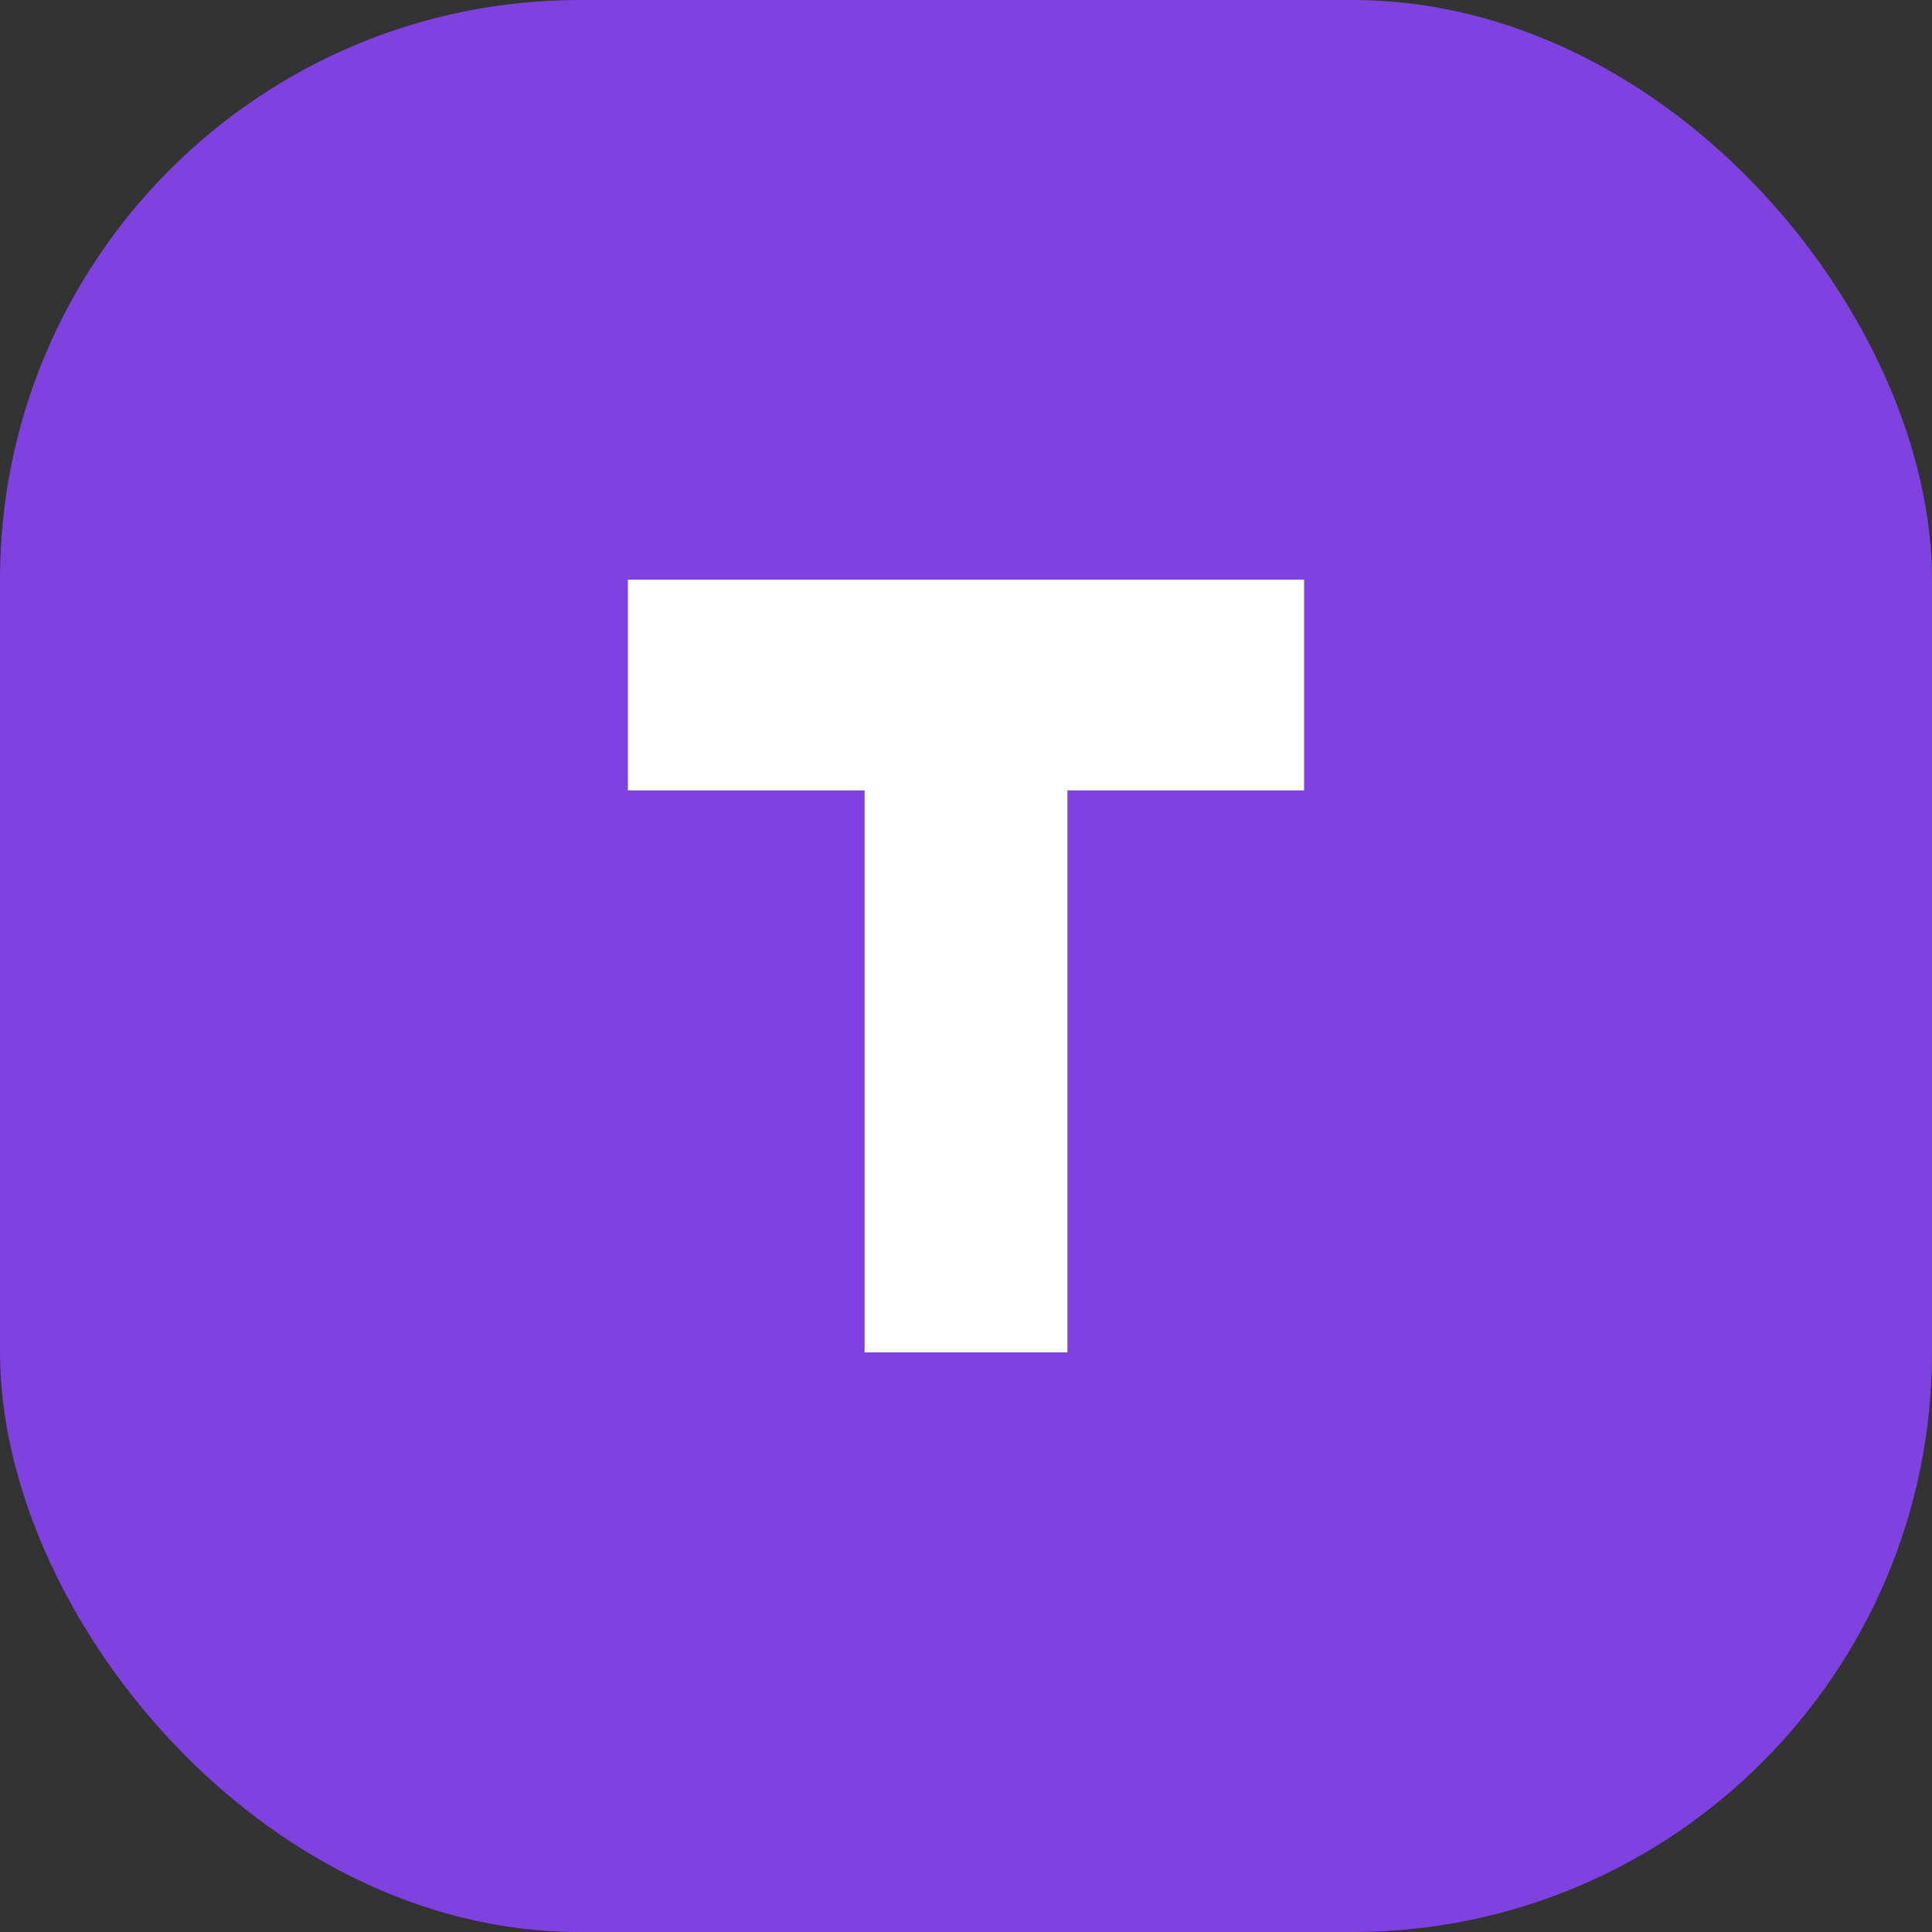
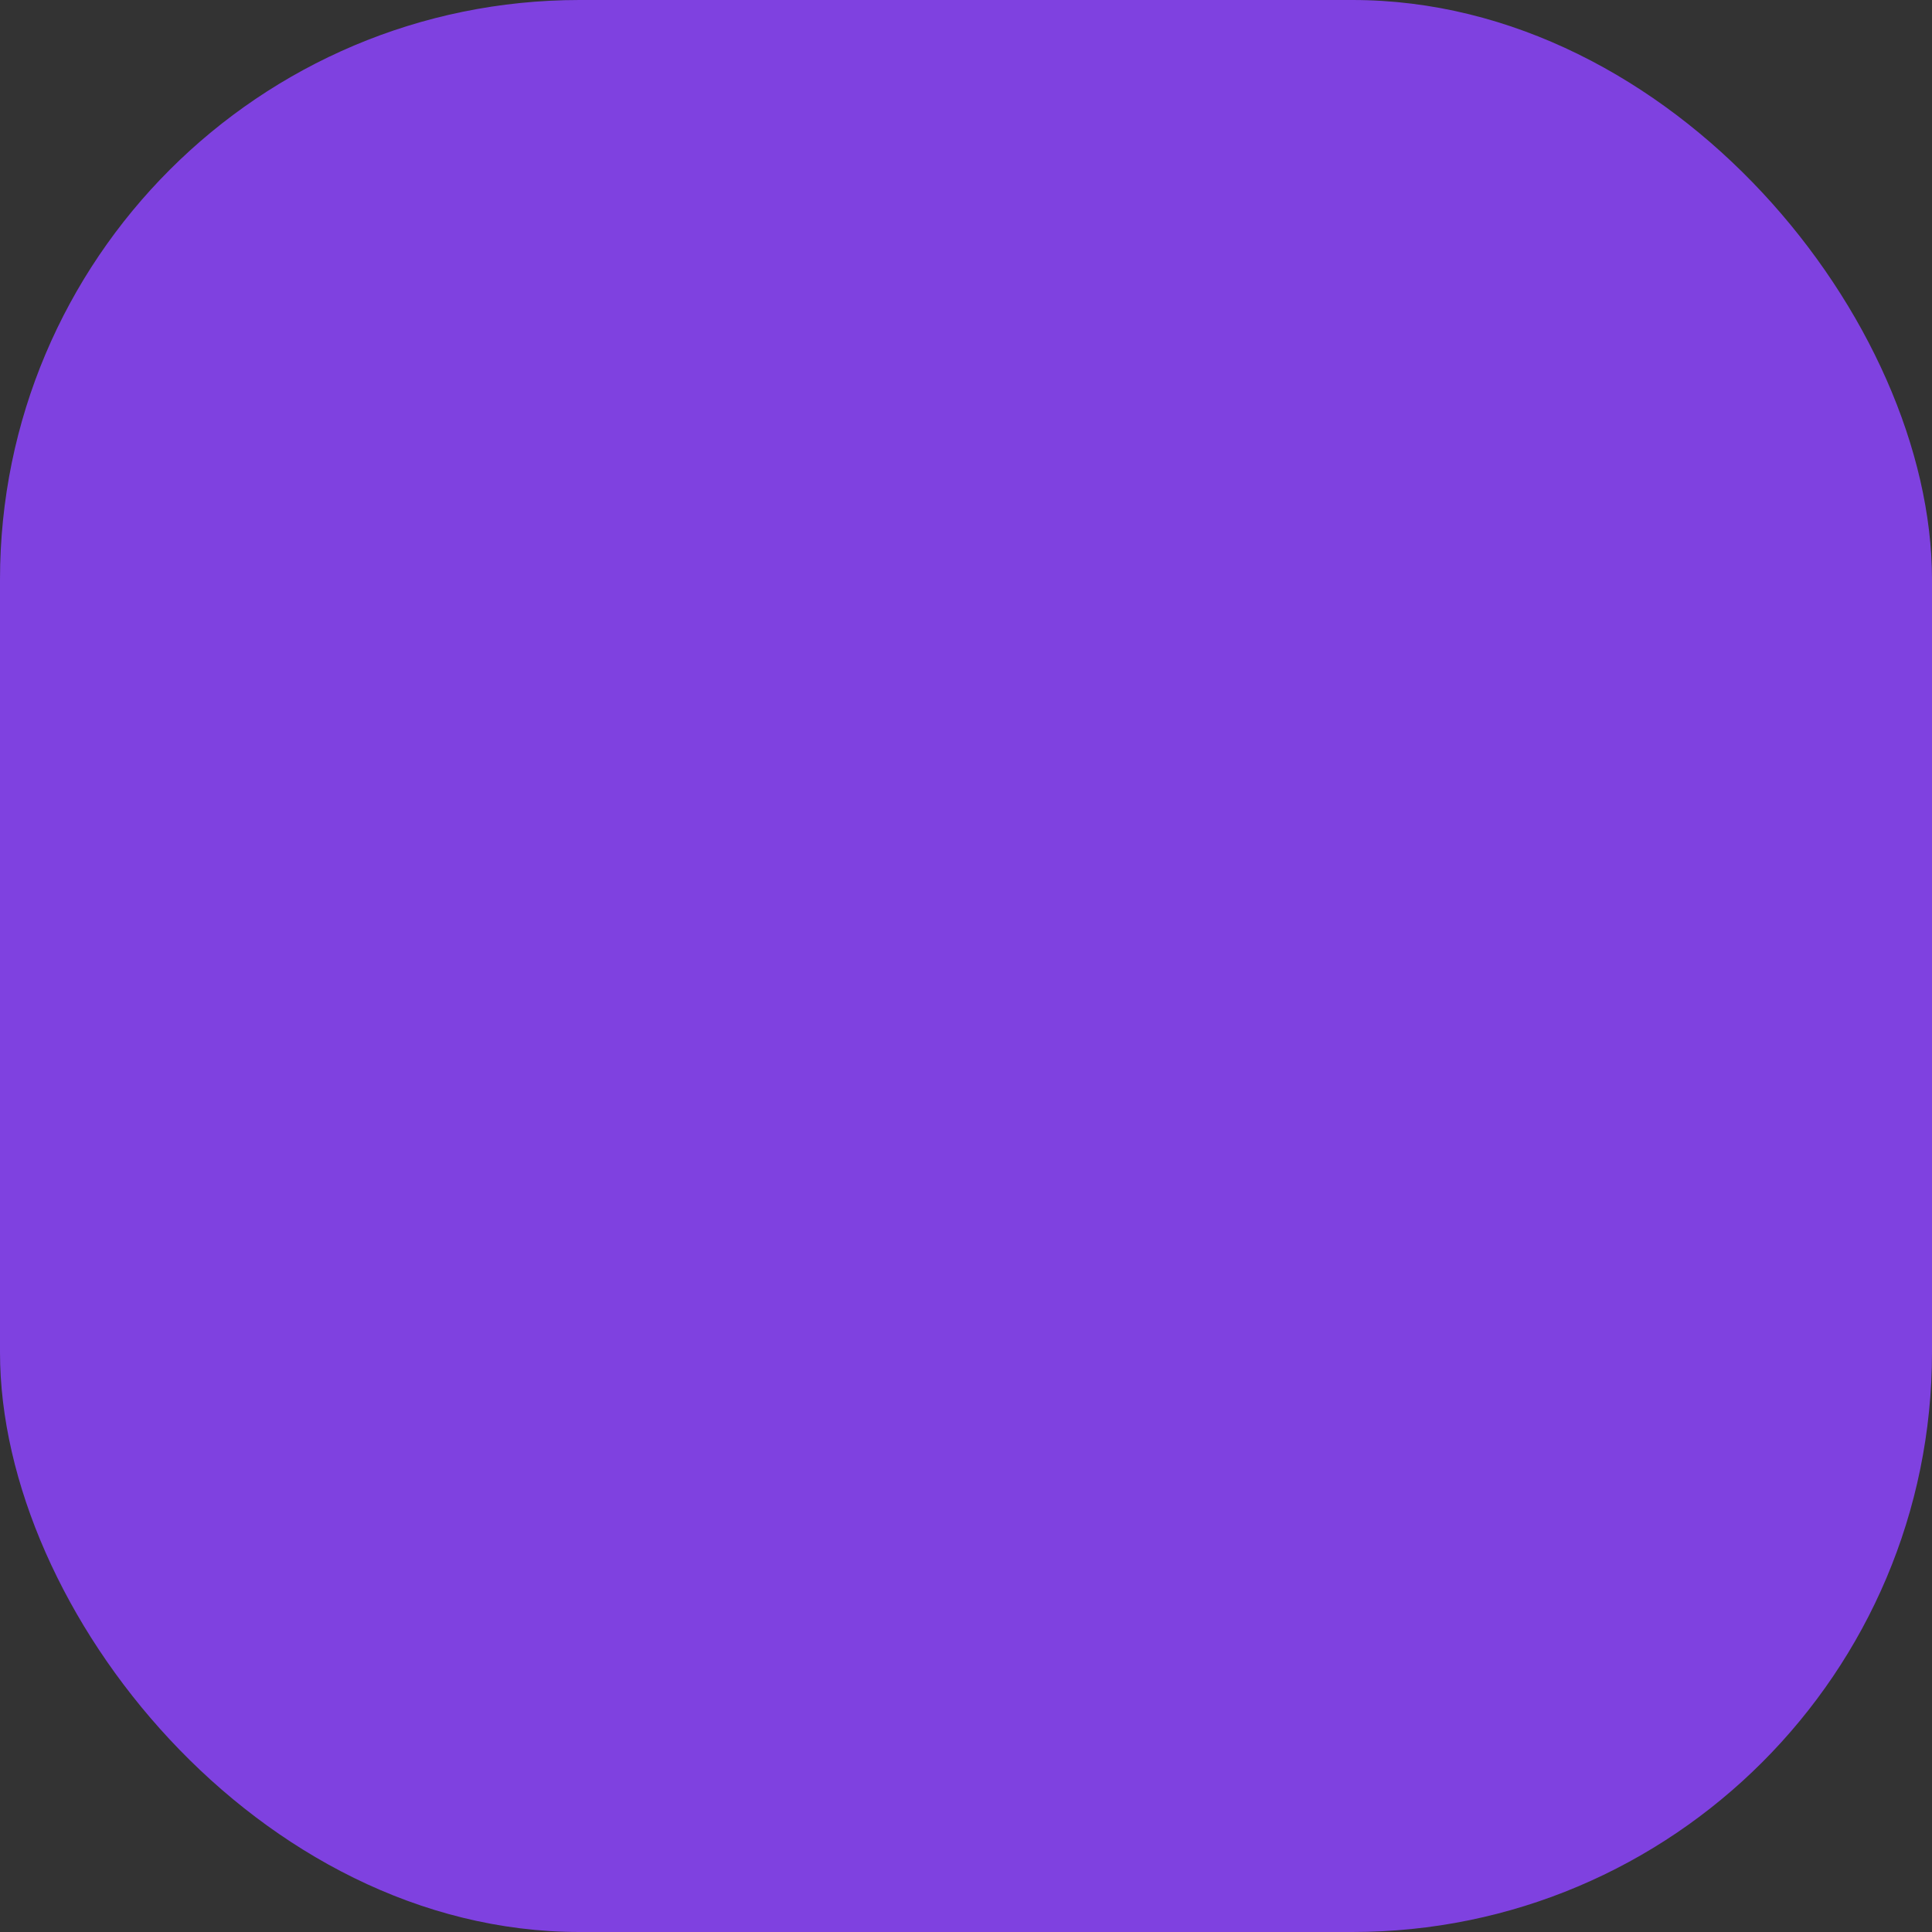
<svg xmlns="http://www.w3.org/2000/svg" width="40" height="40" viewBox="0 0 40 40" fill="none">
  <rect x="0" y="0" width="40" height="40" fill="#333333" stroke="none" />
  <rect width="40" height="40" rx="12" fill="#7F41E0" />
-   <path fill-rule="evenodd" clip-rule="evenodd" d="M17.9 28H22.1V16.364H27V12H13V16.364H17.9V28Z" fill="white" />
</svg>